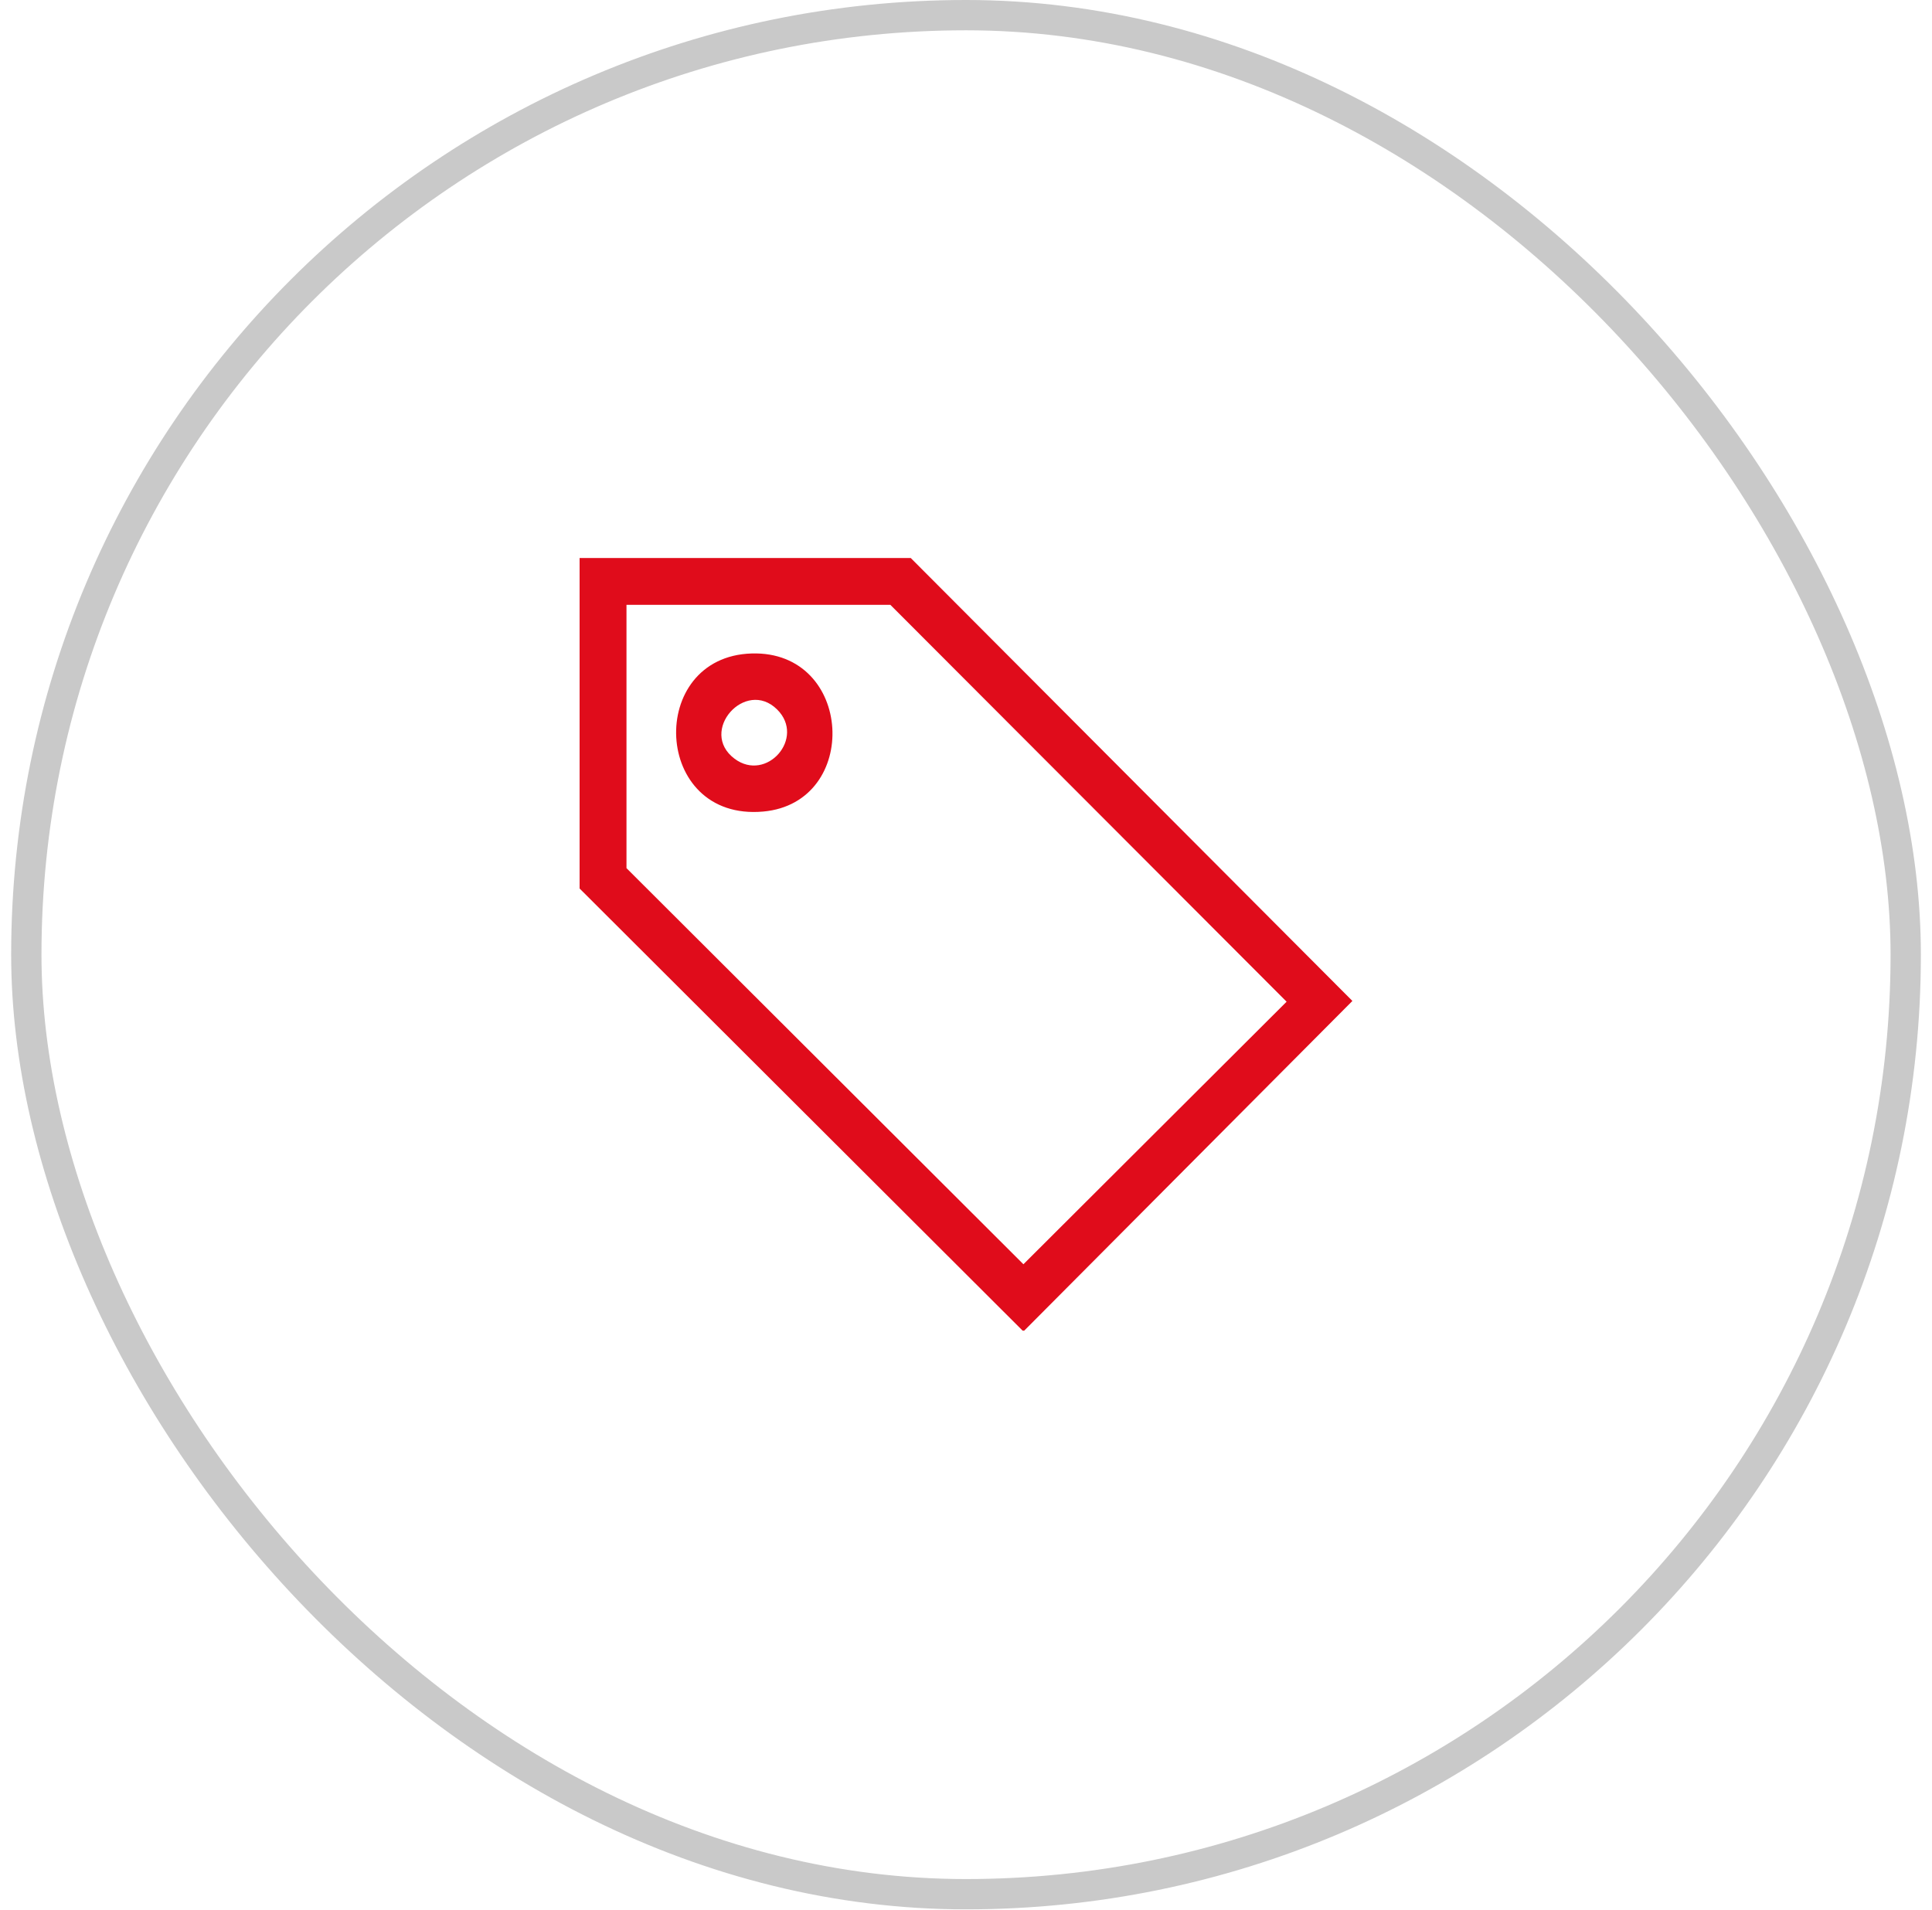
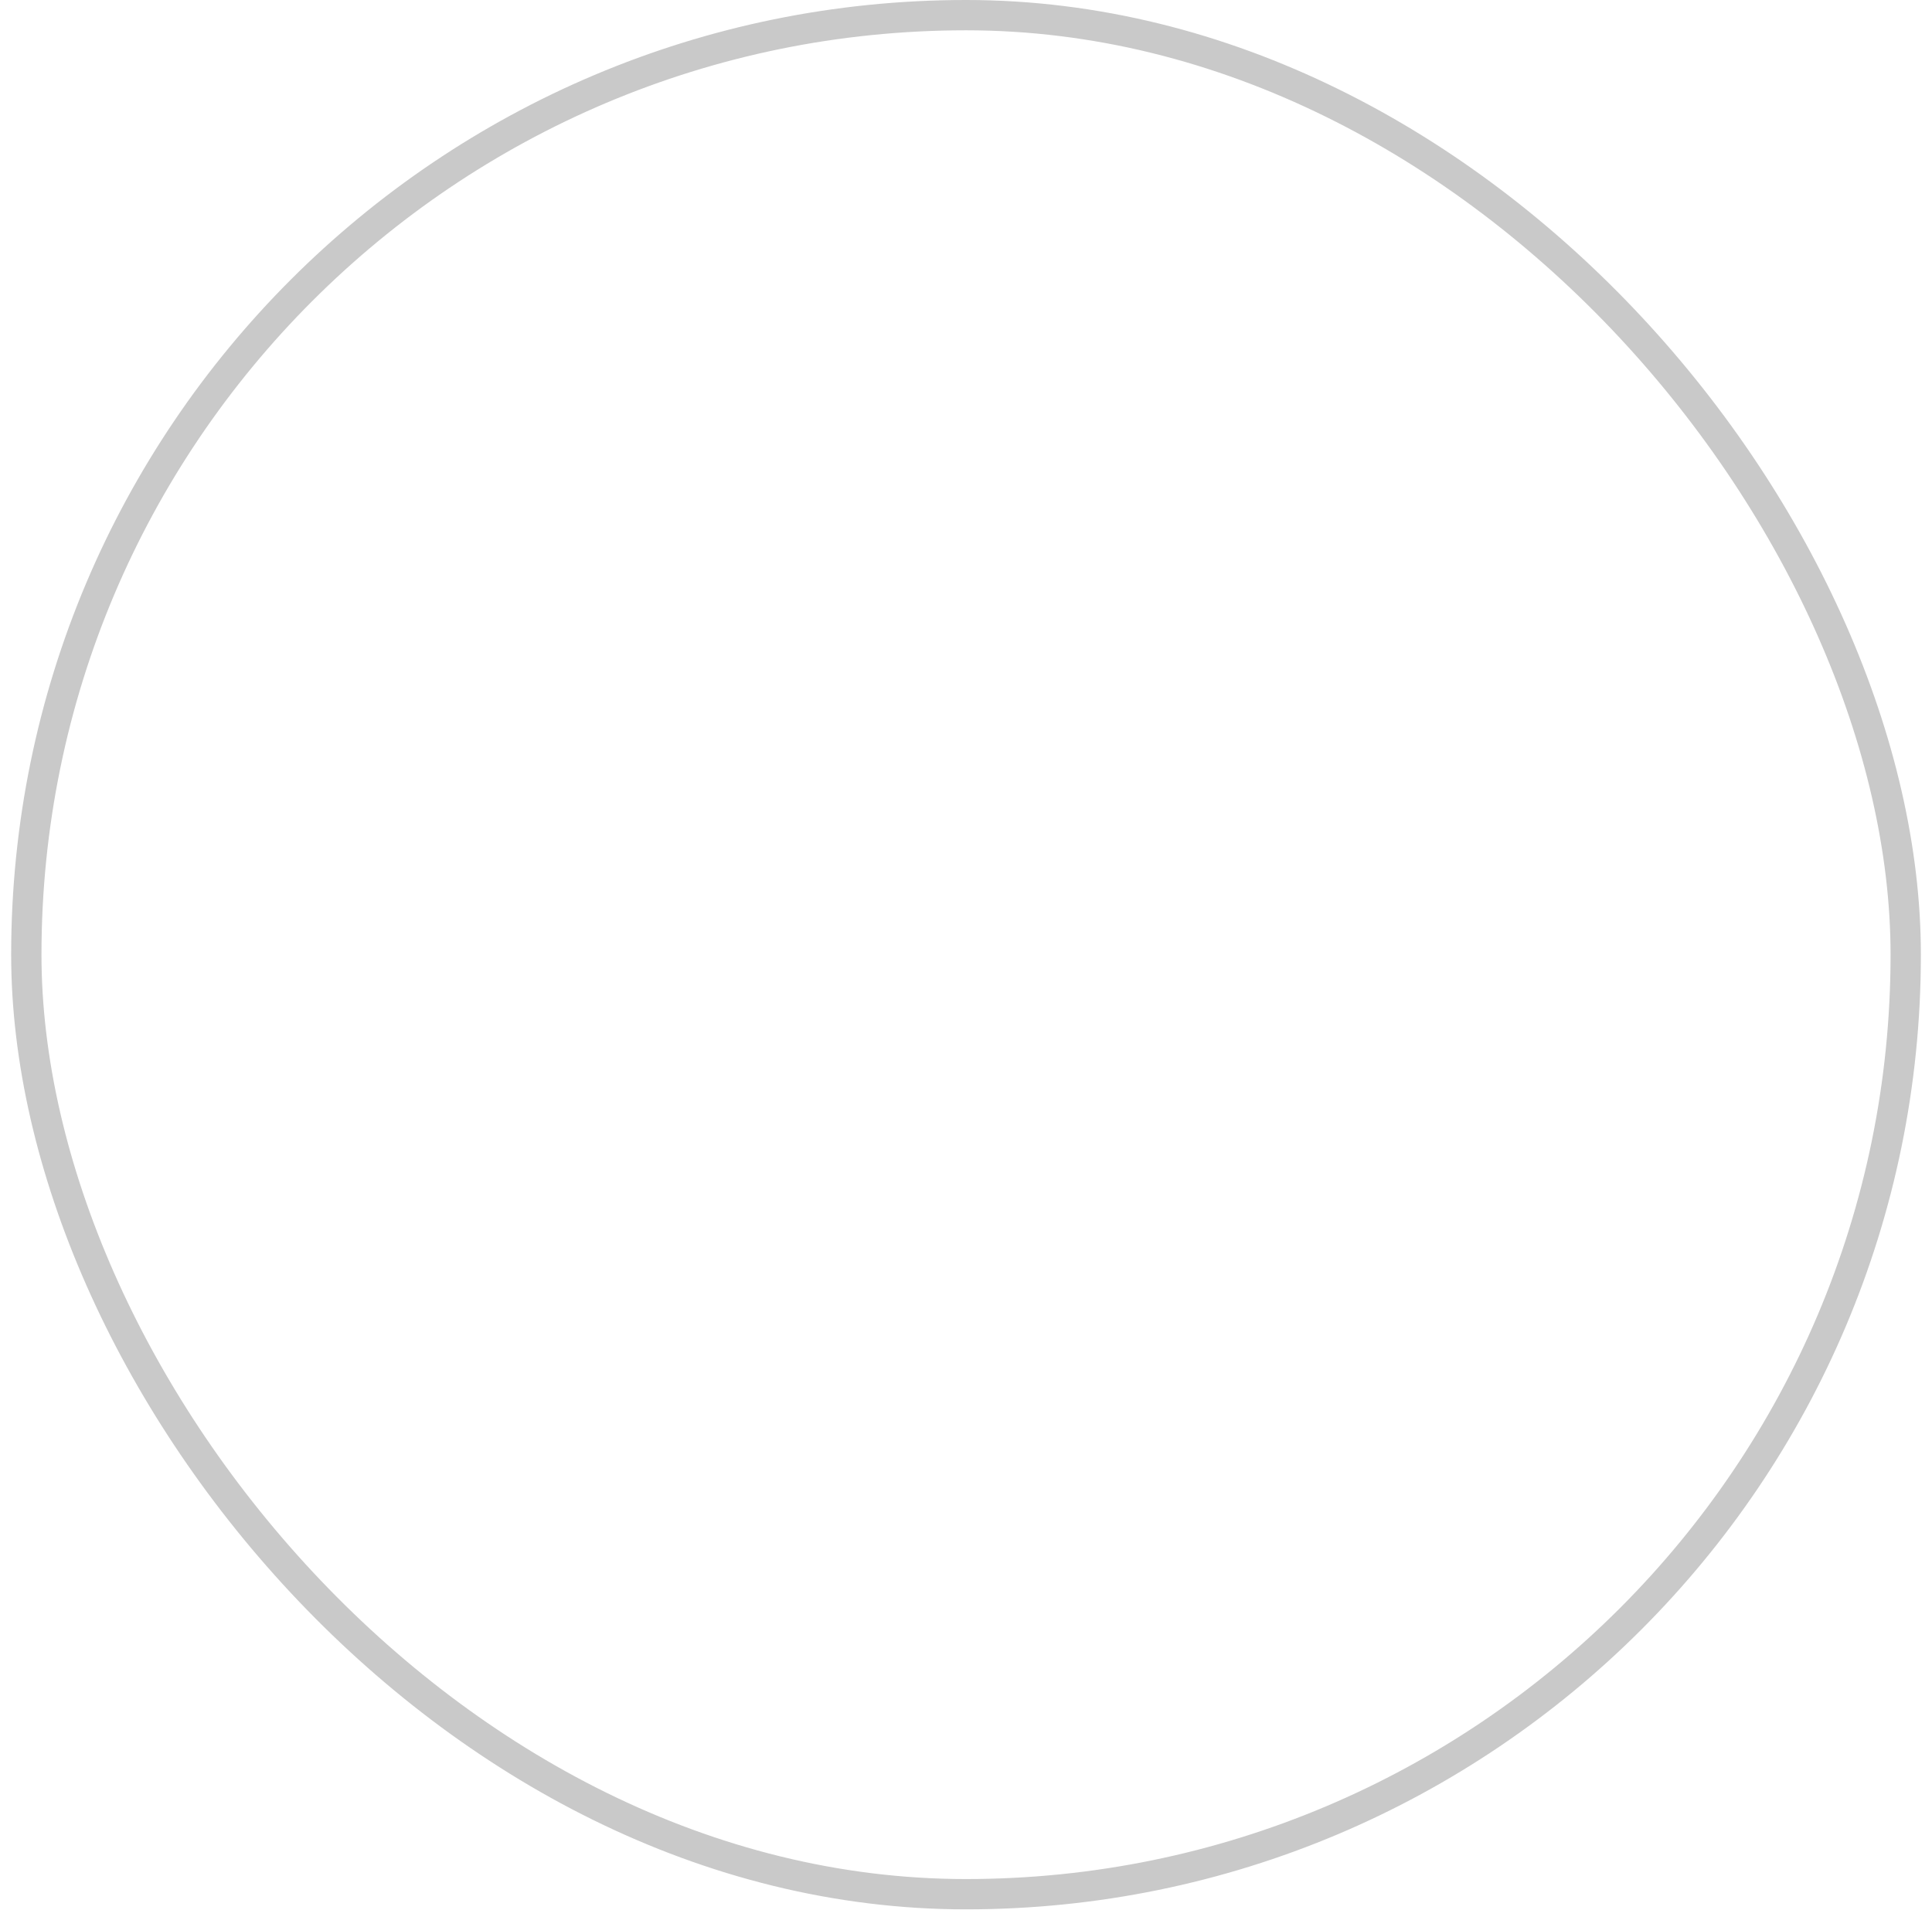
<svg xmlns="http://www.w3.org/2000/svg" width="90" height="89" viewBox="0 0 90 89" fill="none">
  <g filter="url(#filter0_b_1523_501)">
-     <rect x="0.52" width="88.962" height="88.962" rx="44.481" fill="white" />
    <rect x="1.226" y="0.706" width="87.55" height="87.55" rx="43.775" stroke="#C9C9C9" stroke-width="1.412" />
  </g>
  <g clip-path="url(#clip0_1523_501)">
-     <path d="M42.427 26L63 46.637L47.711 62H47.64L27 41.398V26H42.427ZM29.184 28.18V40.449L47.675 58.905L59.935 46.672L41.476 28.18H29.184Z" fill="#E00C1B" />
-     <path d="M35.018 30.447C39.767 30.307 40.101 37.4 35.557 37.812C30.386 38.281 30.096 30.592 35.018 30.447ZM36.202 33.057C34.726 31.591 32.518 34.078 34.22 35.352C35.709 36.465 37.538 34.383 36.202 33.057Z" fill="#E00C1B" />
+     <path d="M42.427 26L63 46.637L47.711 62H47.64L27 41.398V26ZM29.184 28.18V40.449L47.675 58.905L59.935 46.672L41.476 28.18H29.184Z" fill="#E00C1B" />
  </g>
  <defs>
    <filter id="filter0_b_1523_501" x="-27.722" y="-28.242" width="145.445" height="145.445" filterUnits="userSpaceOnUse" color-interpolation-filters="sRGB">
      <feFlood flood-opacity="0" result="BackgroundImageFix" />
      <feGaussianBlur in="BackgroundImageFix" stdDeviation="14.121" />
      <feComposite in2="SourceAlpha" operator="in" result="effect1_backgroundBlur_1523_501" />
      <feBlend mode="normal" in="SourceGraphic" in2="effect1_backgroundBlur_1523_501" result="shape" />
    </filter>
    <clipPath id="clip0_1523_501">
-       <rect width="36" height="36" fill="white" transform="translate(27 26)" />
-     </clipPath>
+       </clipPath>
  </defs>
</svg>